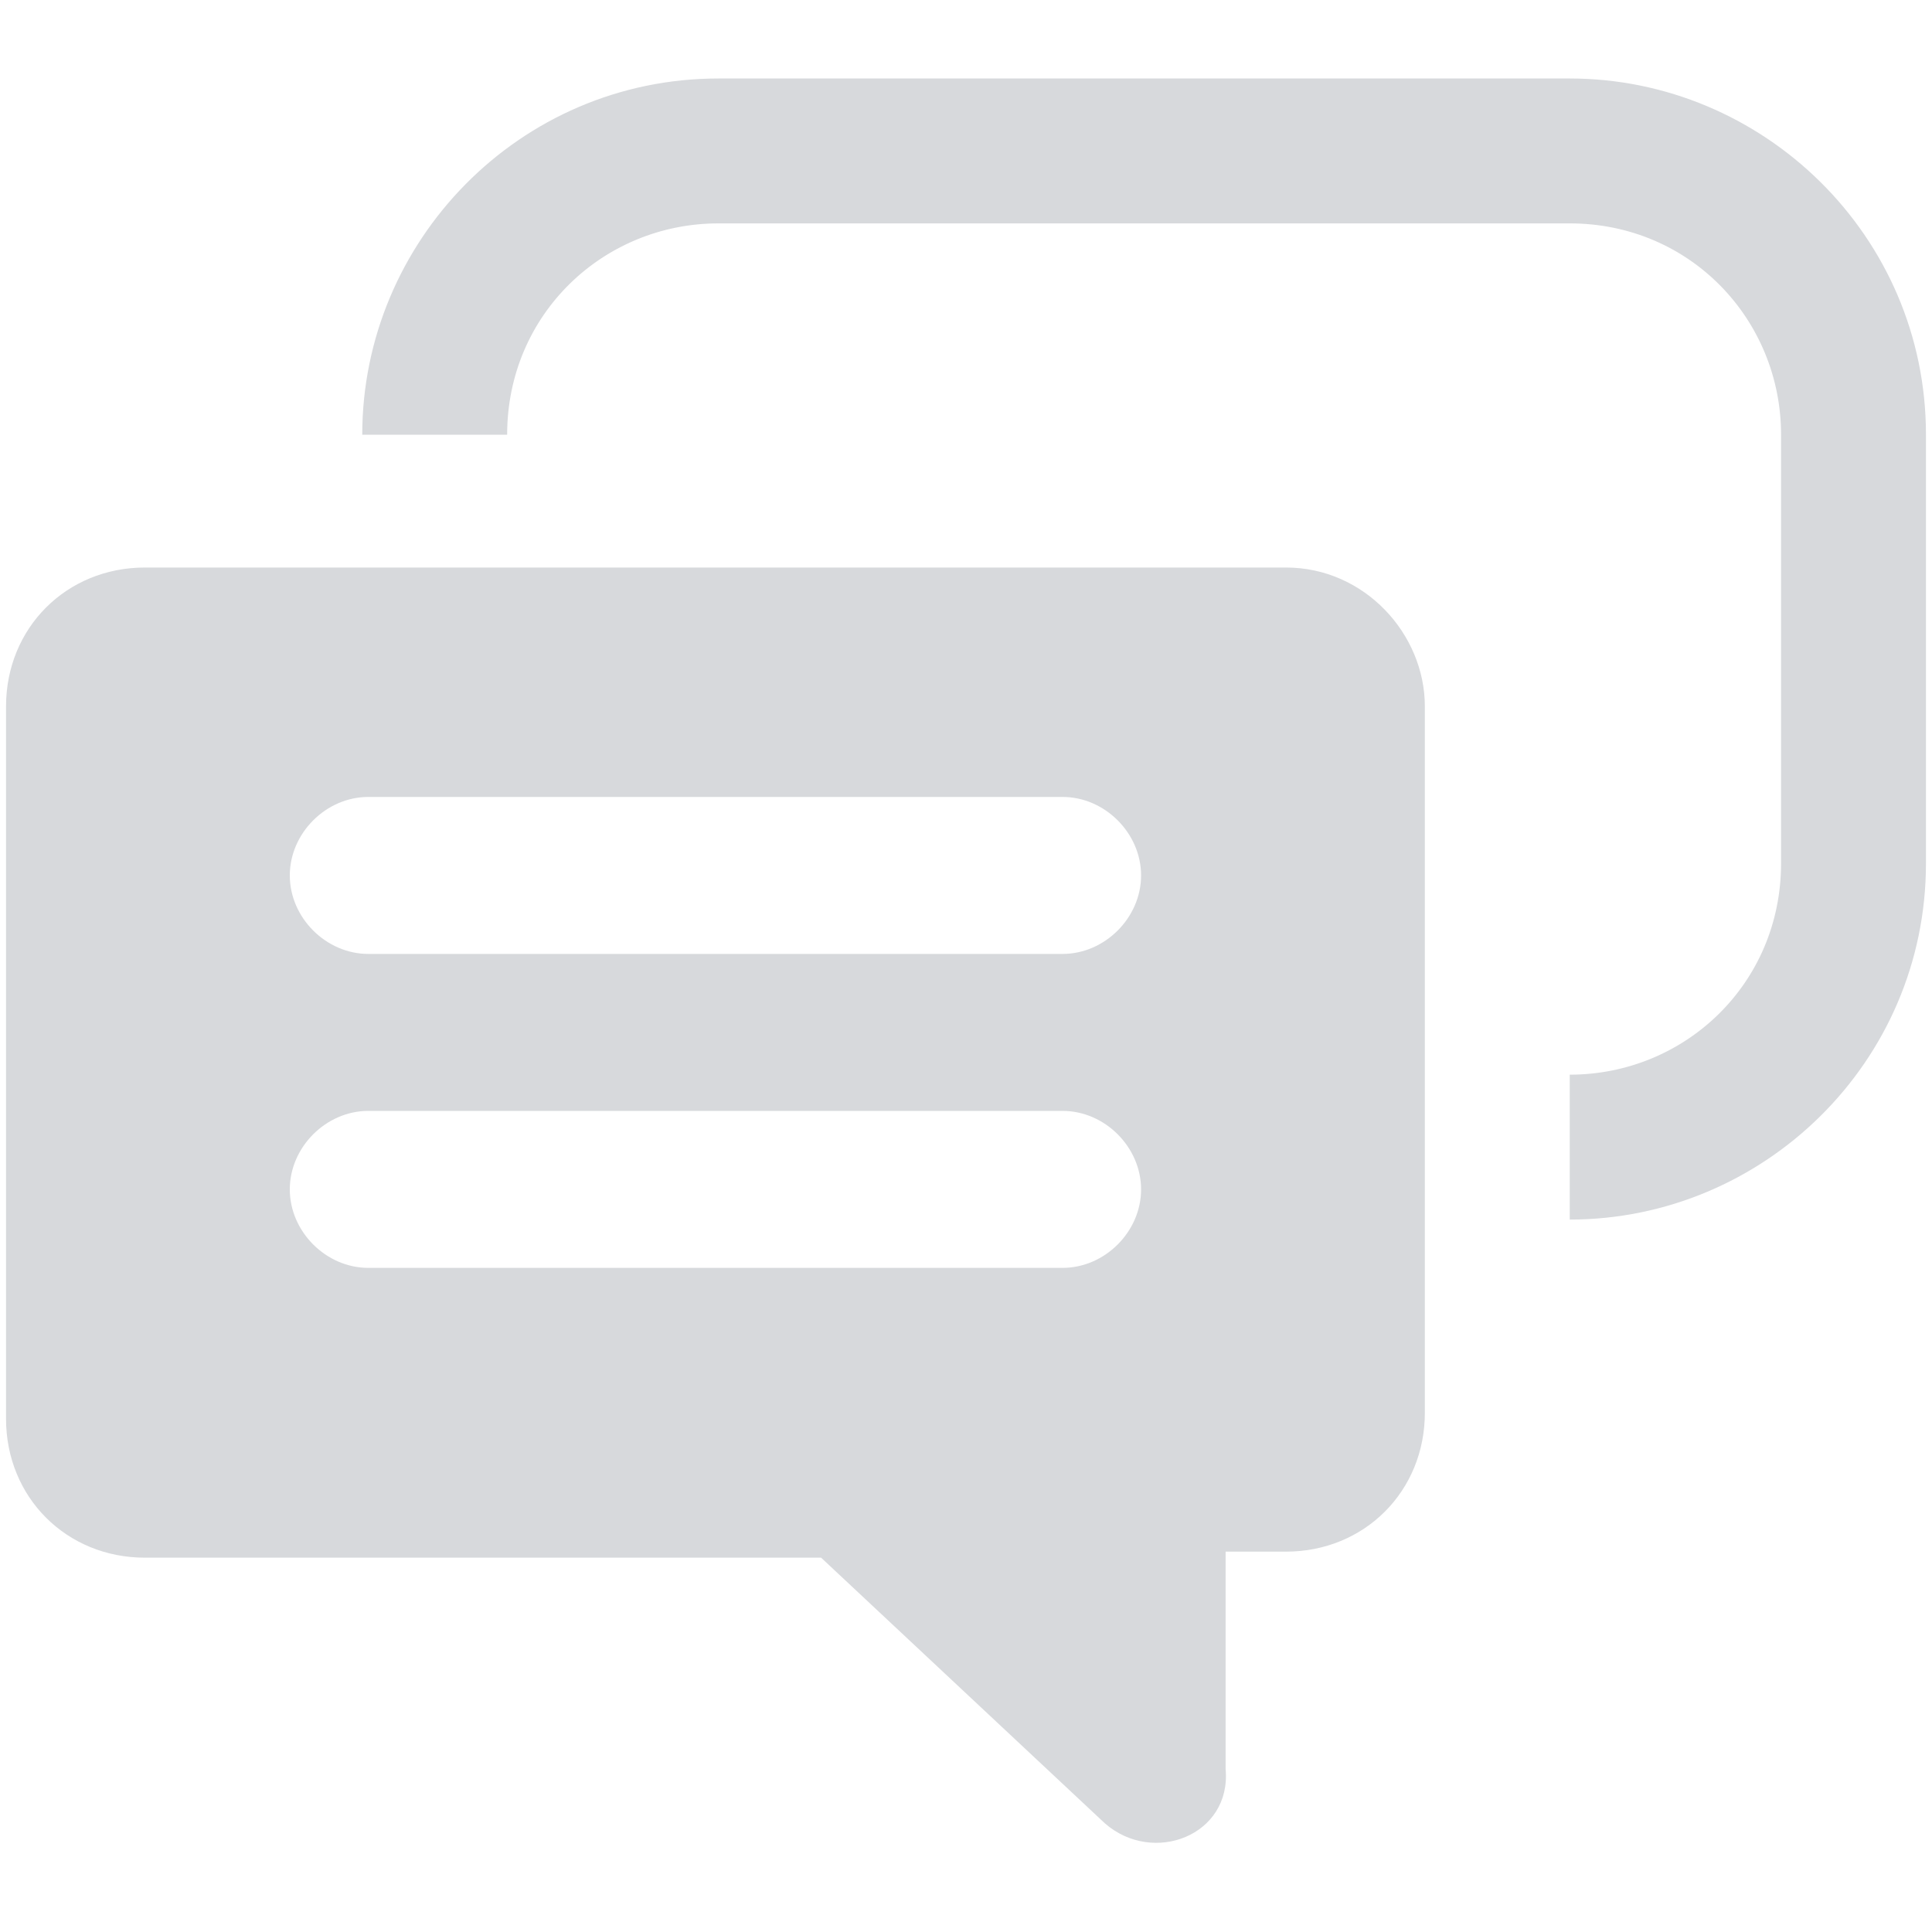
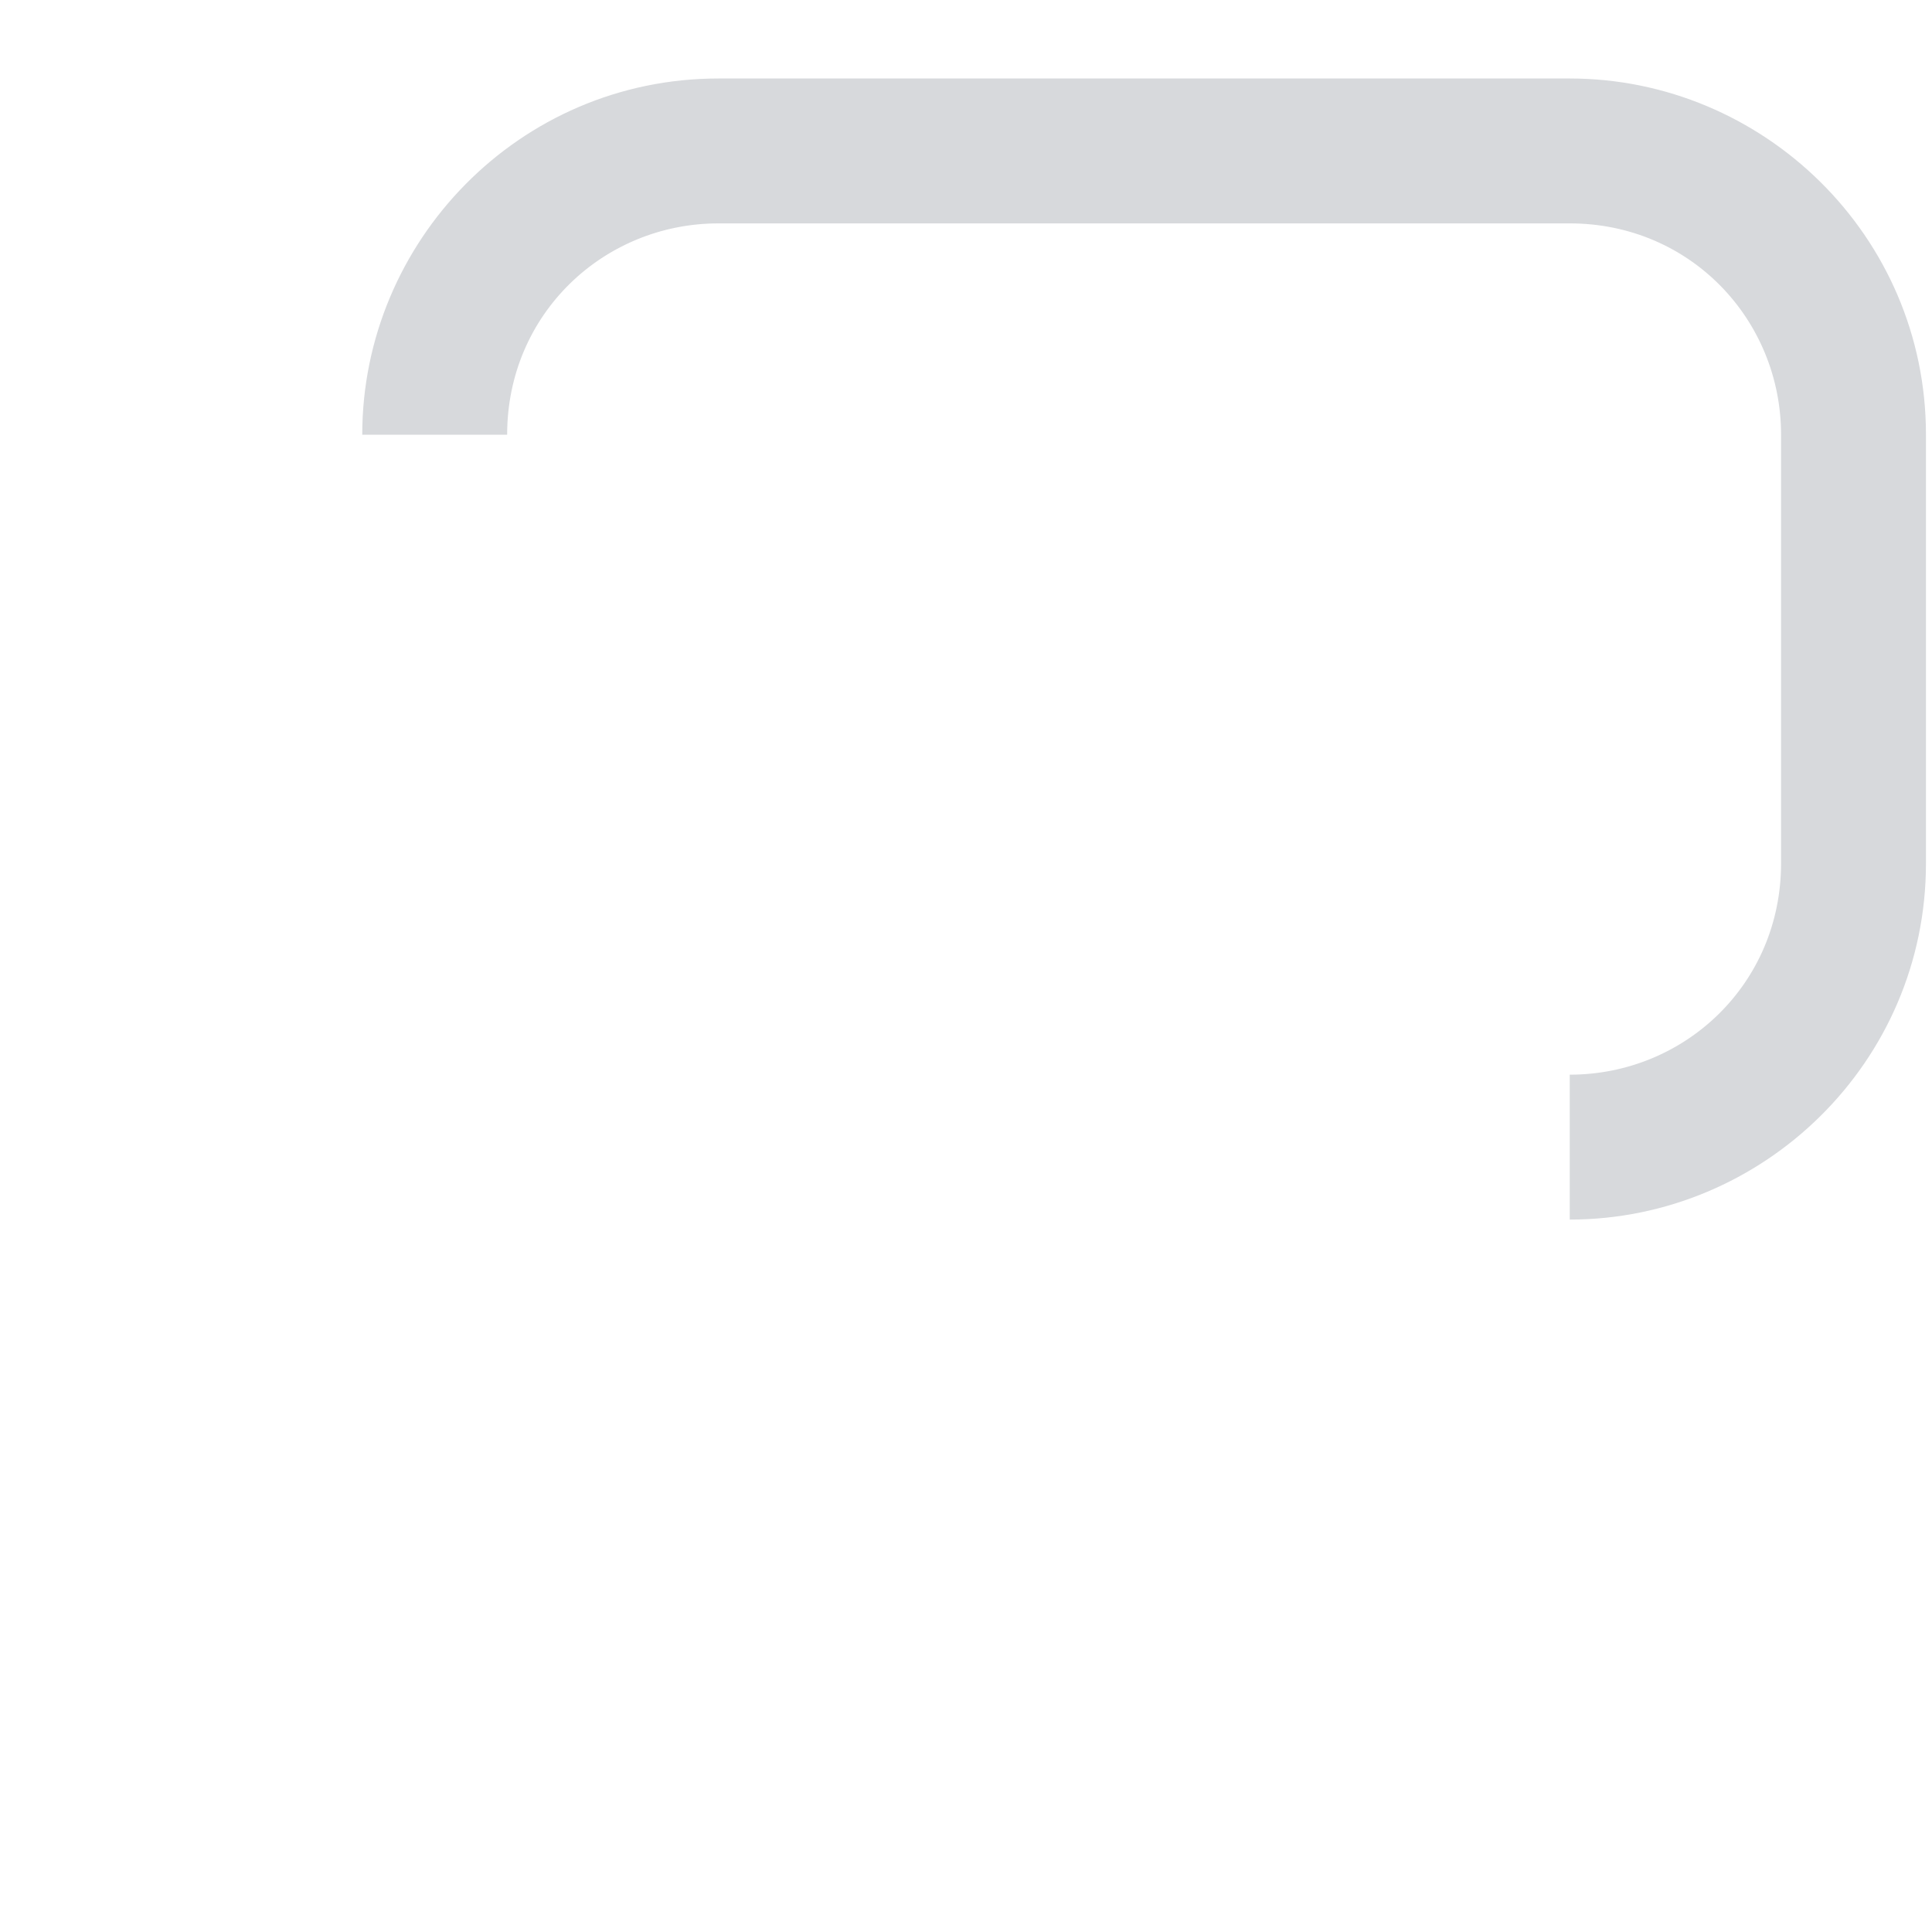
<svg xmlns="http://www.w3.org/2000/svg" version="1.1" id="Layer_1" x="0px" y="0px" viewBox="-47 49 32 32" style="enable-background:new -47 49 32 32;" xml:space="preserve">
  <style>
	 	path{
	 		fill: #d7d9dc;
	 	}
	 </style>
  <g>
    <g>
      <path d="M-21,69.2v-2.4c1.9,0,3.5-1.5,3.5-3.5v-7.1c0-1.9-1.5-3.5-3.5-3.5h-14.1c-1.9,0-3.5,1.5-3.5,3.5H-41    c0-3.2,2.6-5.9,5.9-5.9H-21c3.2,0,5.9,2.6,5.9,5.9v7.1C-15.1,66.6-17.8,69.2-21,69.2z" />
    </g>
    <g>
-       <path d="M-25.7,58.4h-18.9c-1.3,0-2.3,1-2.3,2.3v11.8c0,1.3,1,2.3,2.3,2.3h11.2l4.7,4.4c0.8,0.7,2.1,0.2,2-0.9l0-3.6h1    c1.3,0,2.3-1,2.3-2.3V60.7C-23.4,59.5-24.4,58.4-25.7,58.4z M-40.9,62.2h11.5c0.7,0,1.3,0.6,1.3,1.3c0,0.7-0.6,1.3-1.3,1.3h-11.5    c-0.7,0-1.3-0.6-1.3-1.3C-42.2,62.8-41.6,62.2-40.9,62.2z M-40.9,70c-0.7,0-1.3-0.6-1.3-1.3c0-0.7,0.6-1.3,1.3-1.3h11.5    c0.7,0,1.3,0.6,1.3,1.3c0,0.7-0.6,1.3-1.3,1.3H-40.9z" />
-     </g>
+       </g>
  </g>
</svg>